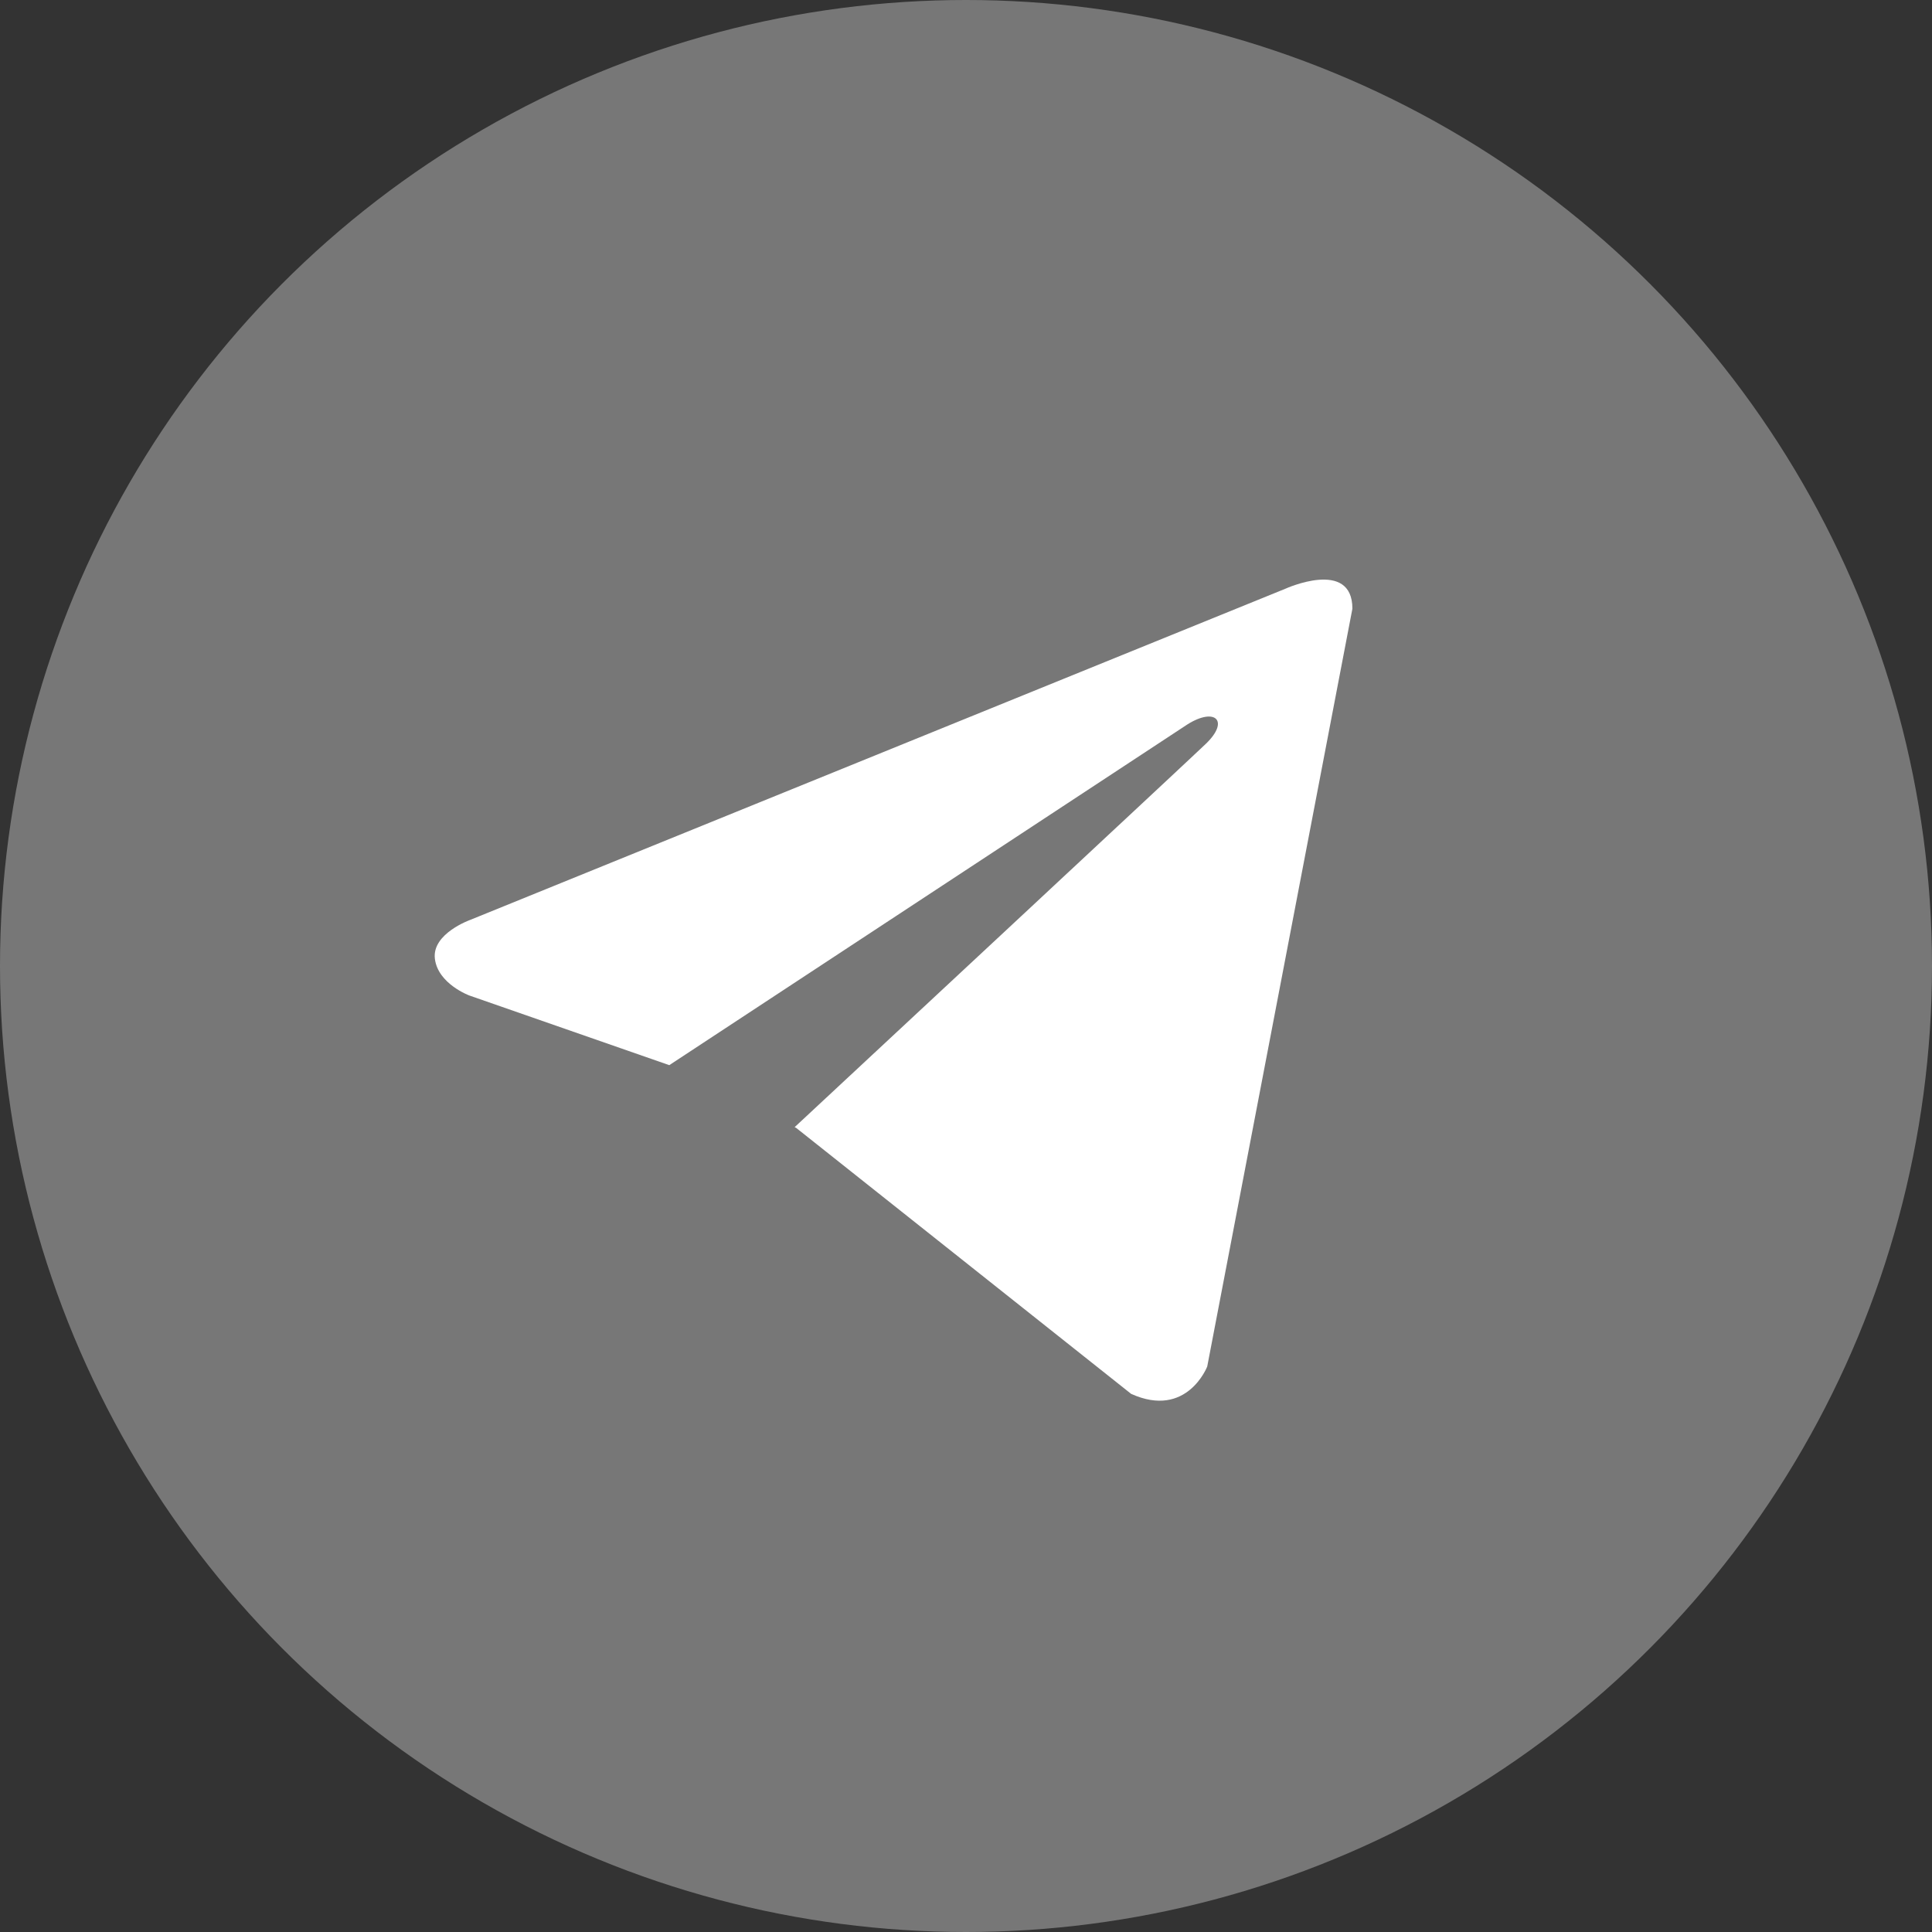
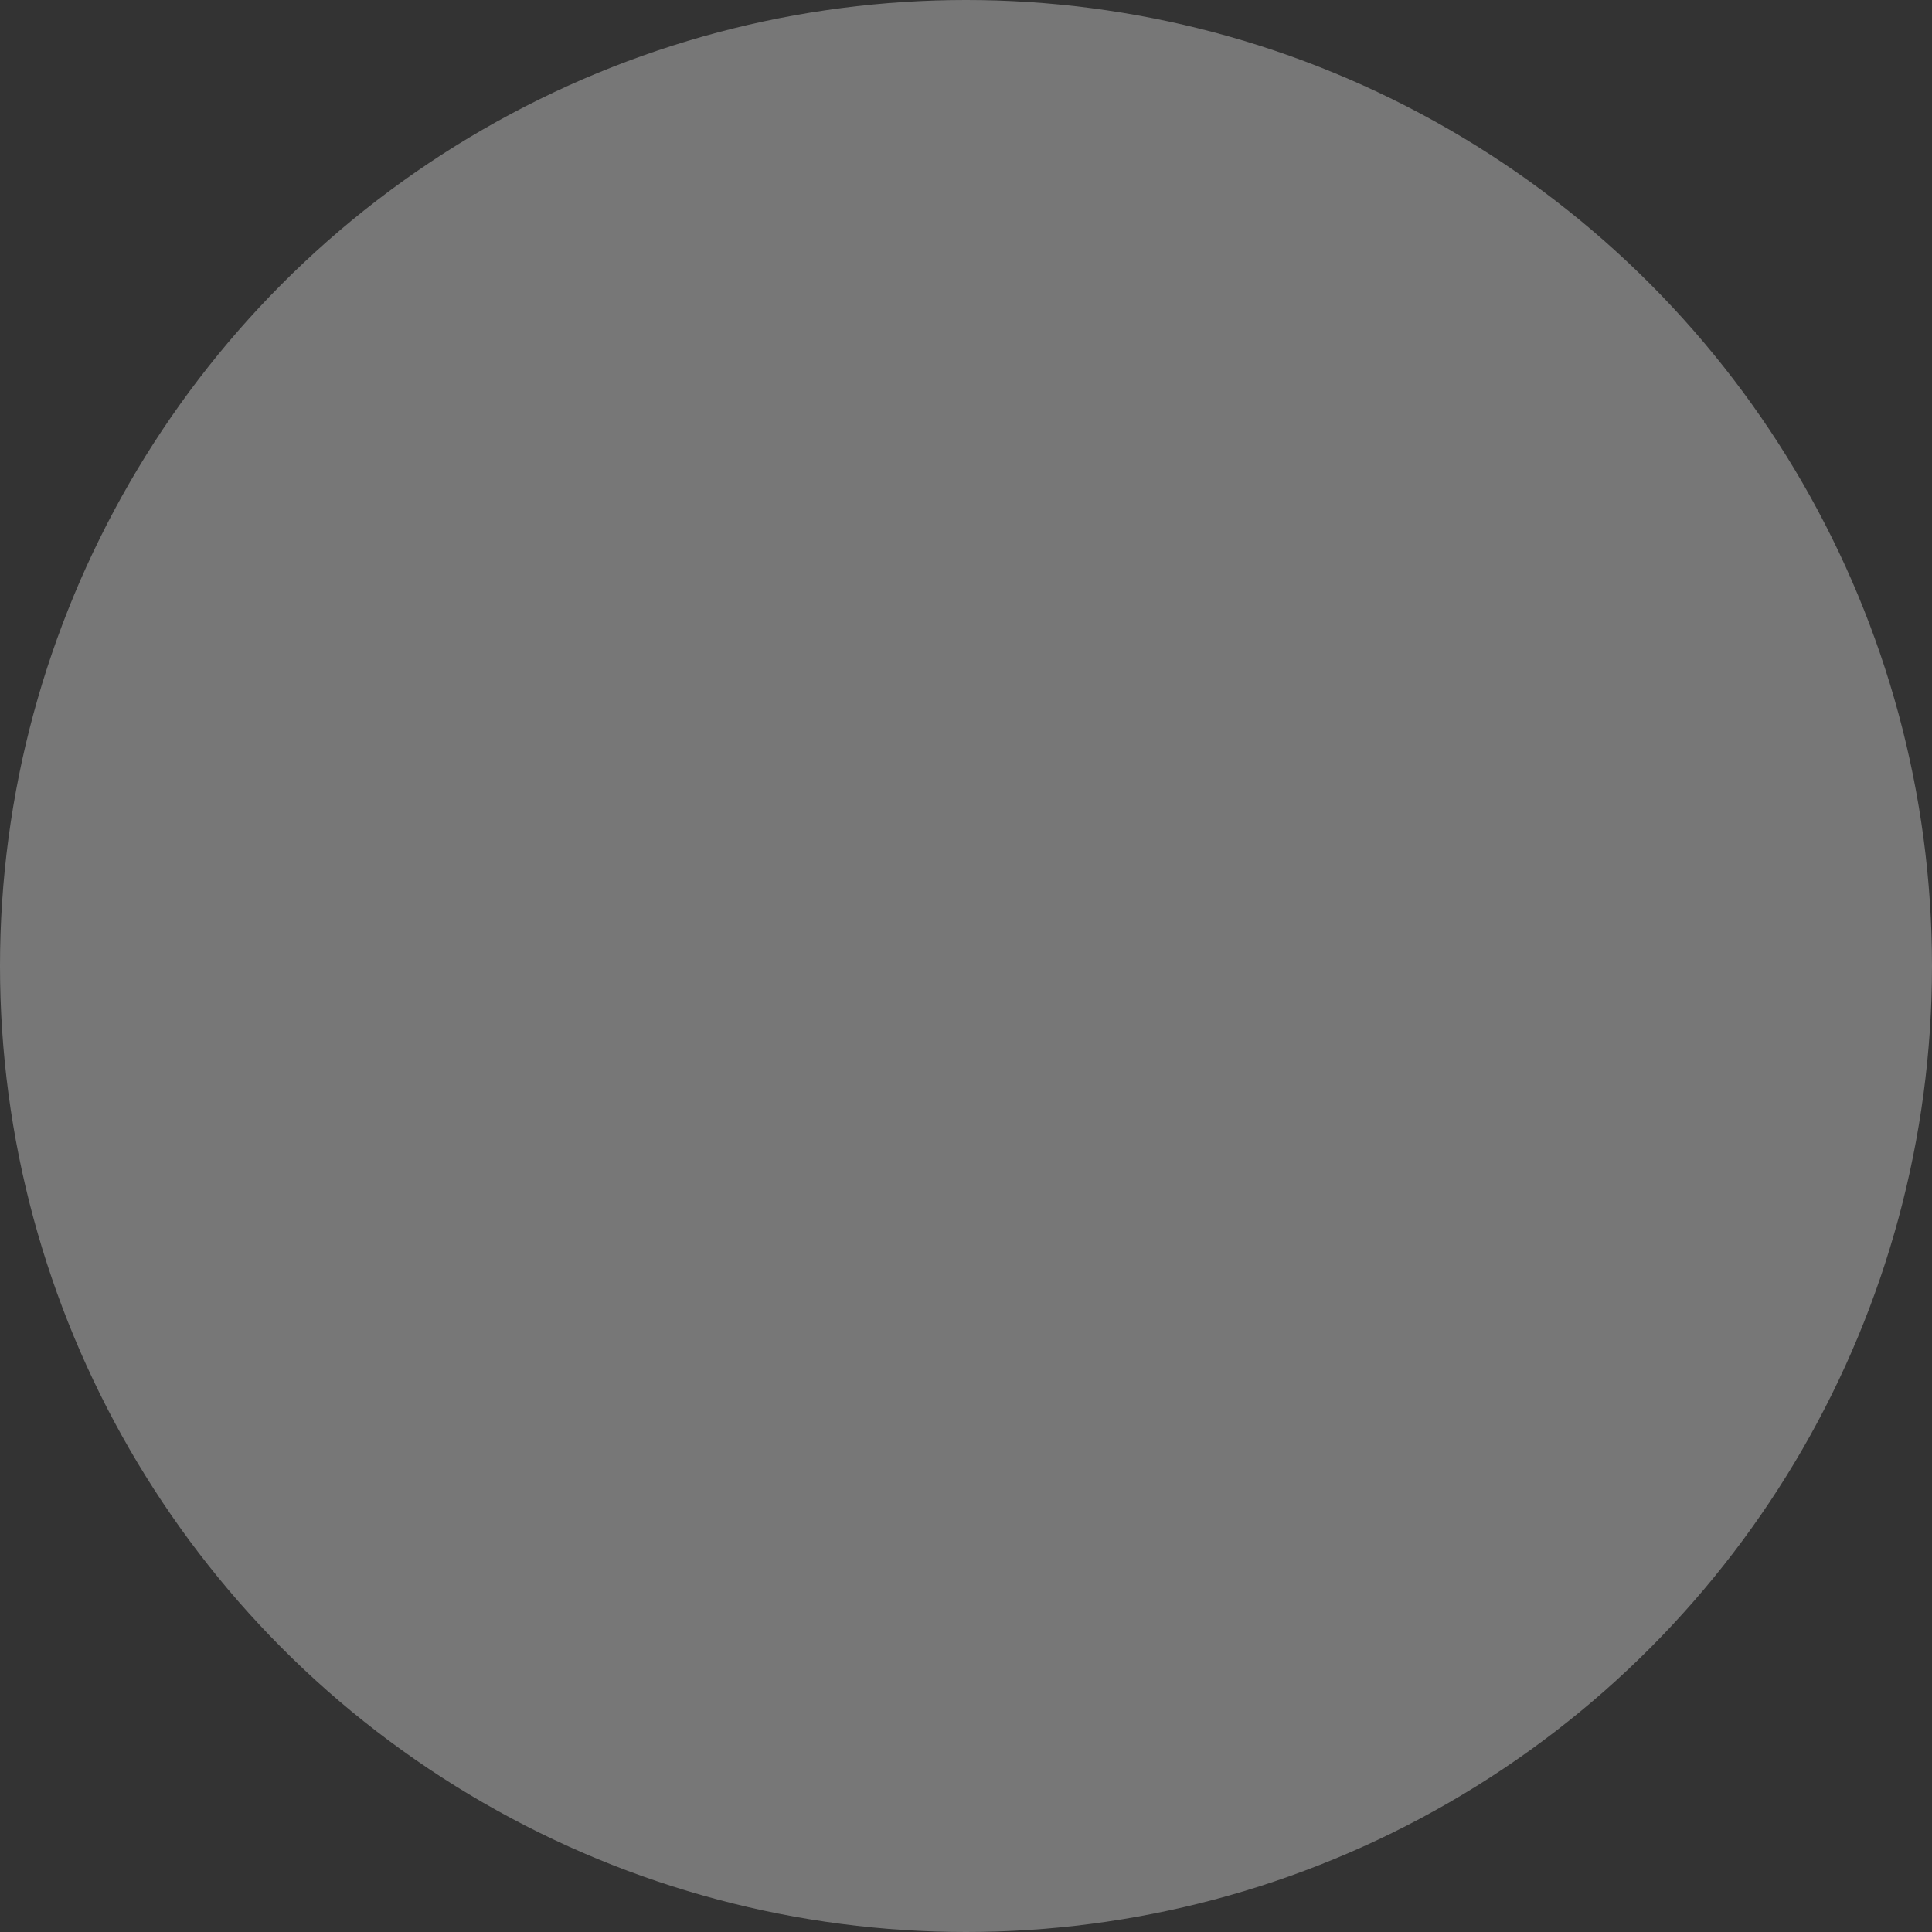
<svg xmlns="http://www.w3.org/2000/svg" width="100" height="100" viewBox="0 0 100 100" fill="none">
  <rect x="0" y="0" width="100" height="100" fill="#333333" stroke="none" />
  <circle cx="50" cy="50" r="50" fill="#777777" />
-   <path d="M70 31.506L62.486 70.731C62.486 70.731 61.435 73.45 58.547 72.146L41.211 58.381L41.131 58.341C43.473 56.163 61.631 39.257 62.425 38.49C63.653 37.303 62.891 36.597 61.464 37.493L34.642 55.132L24.294 51.527C24.294 51.527 22.666 50.927 22.509 49.623C22.35 48.316 24.348 47.61 24.348 47.61L66.533 30.472C66.533 30.472 70 28.895 70 31.506Z" fill="white" />
</svg>